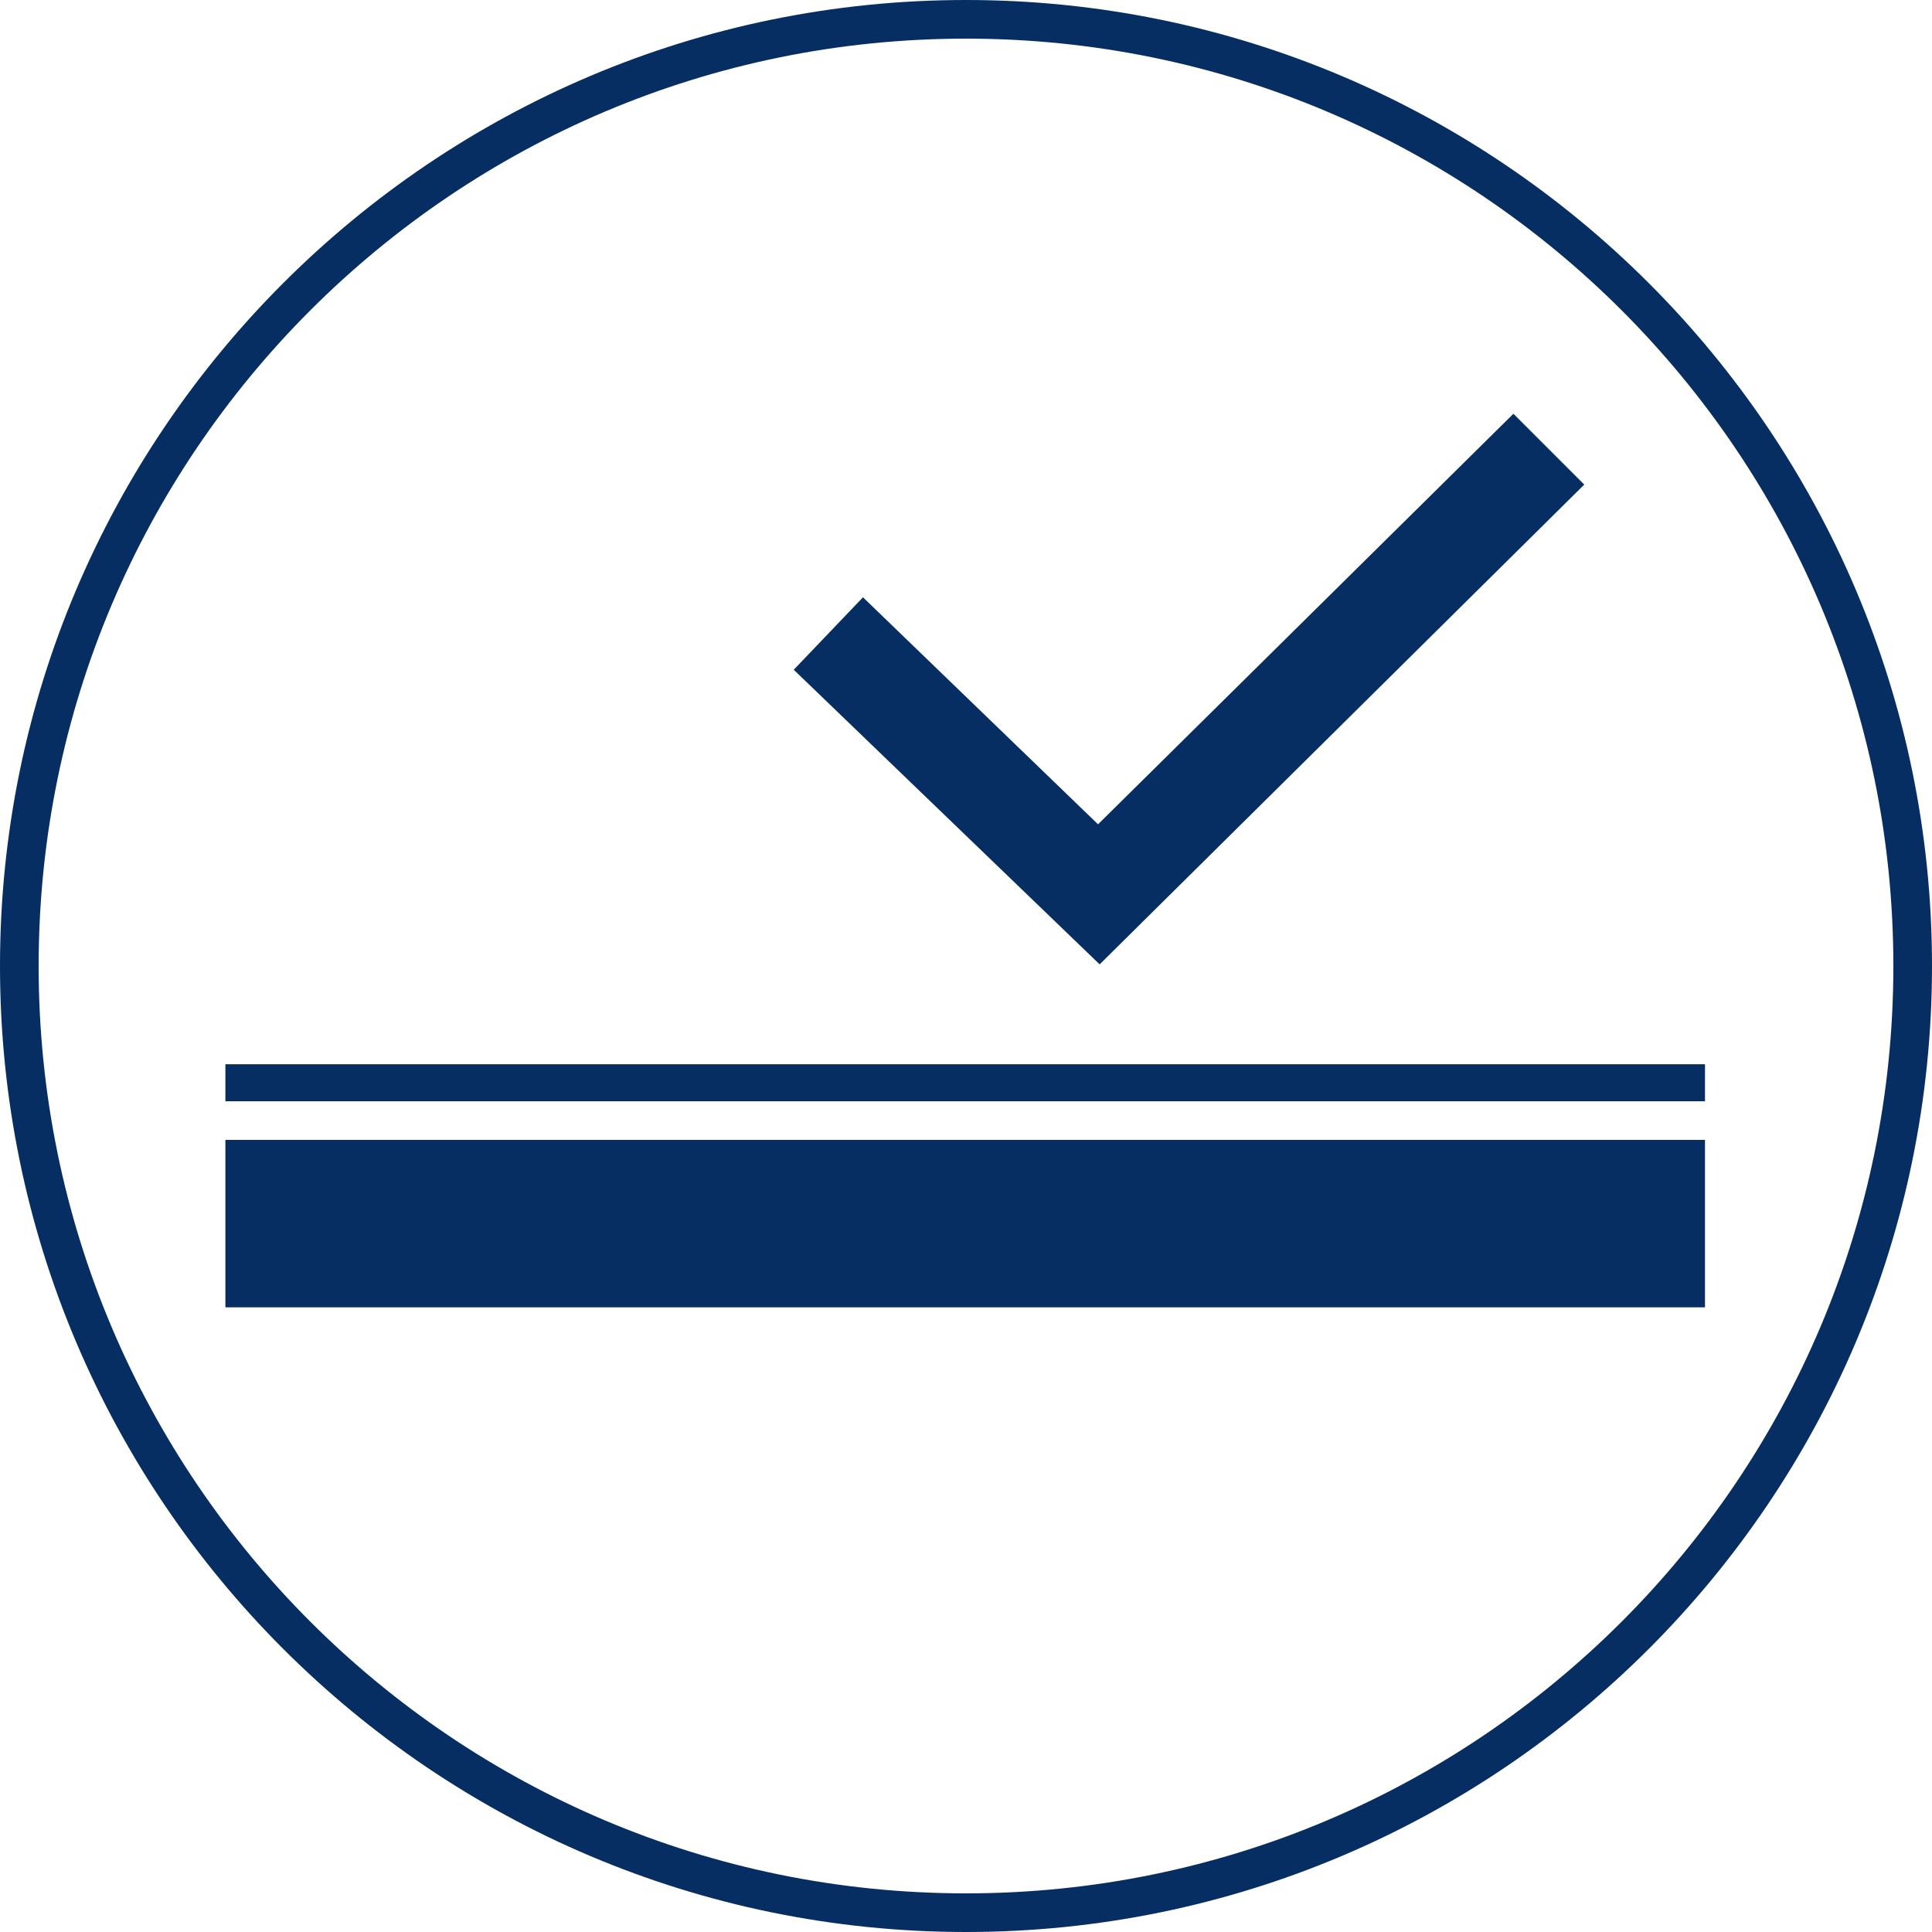
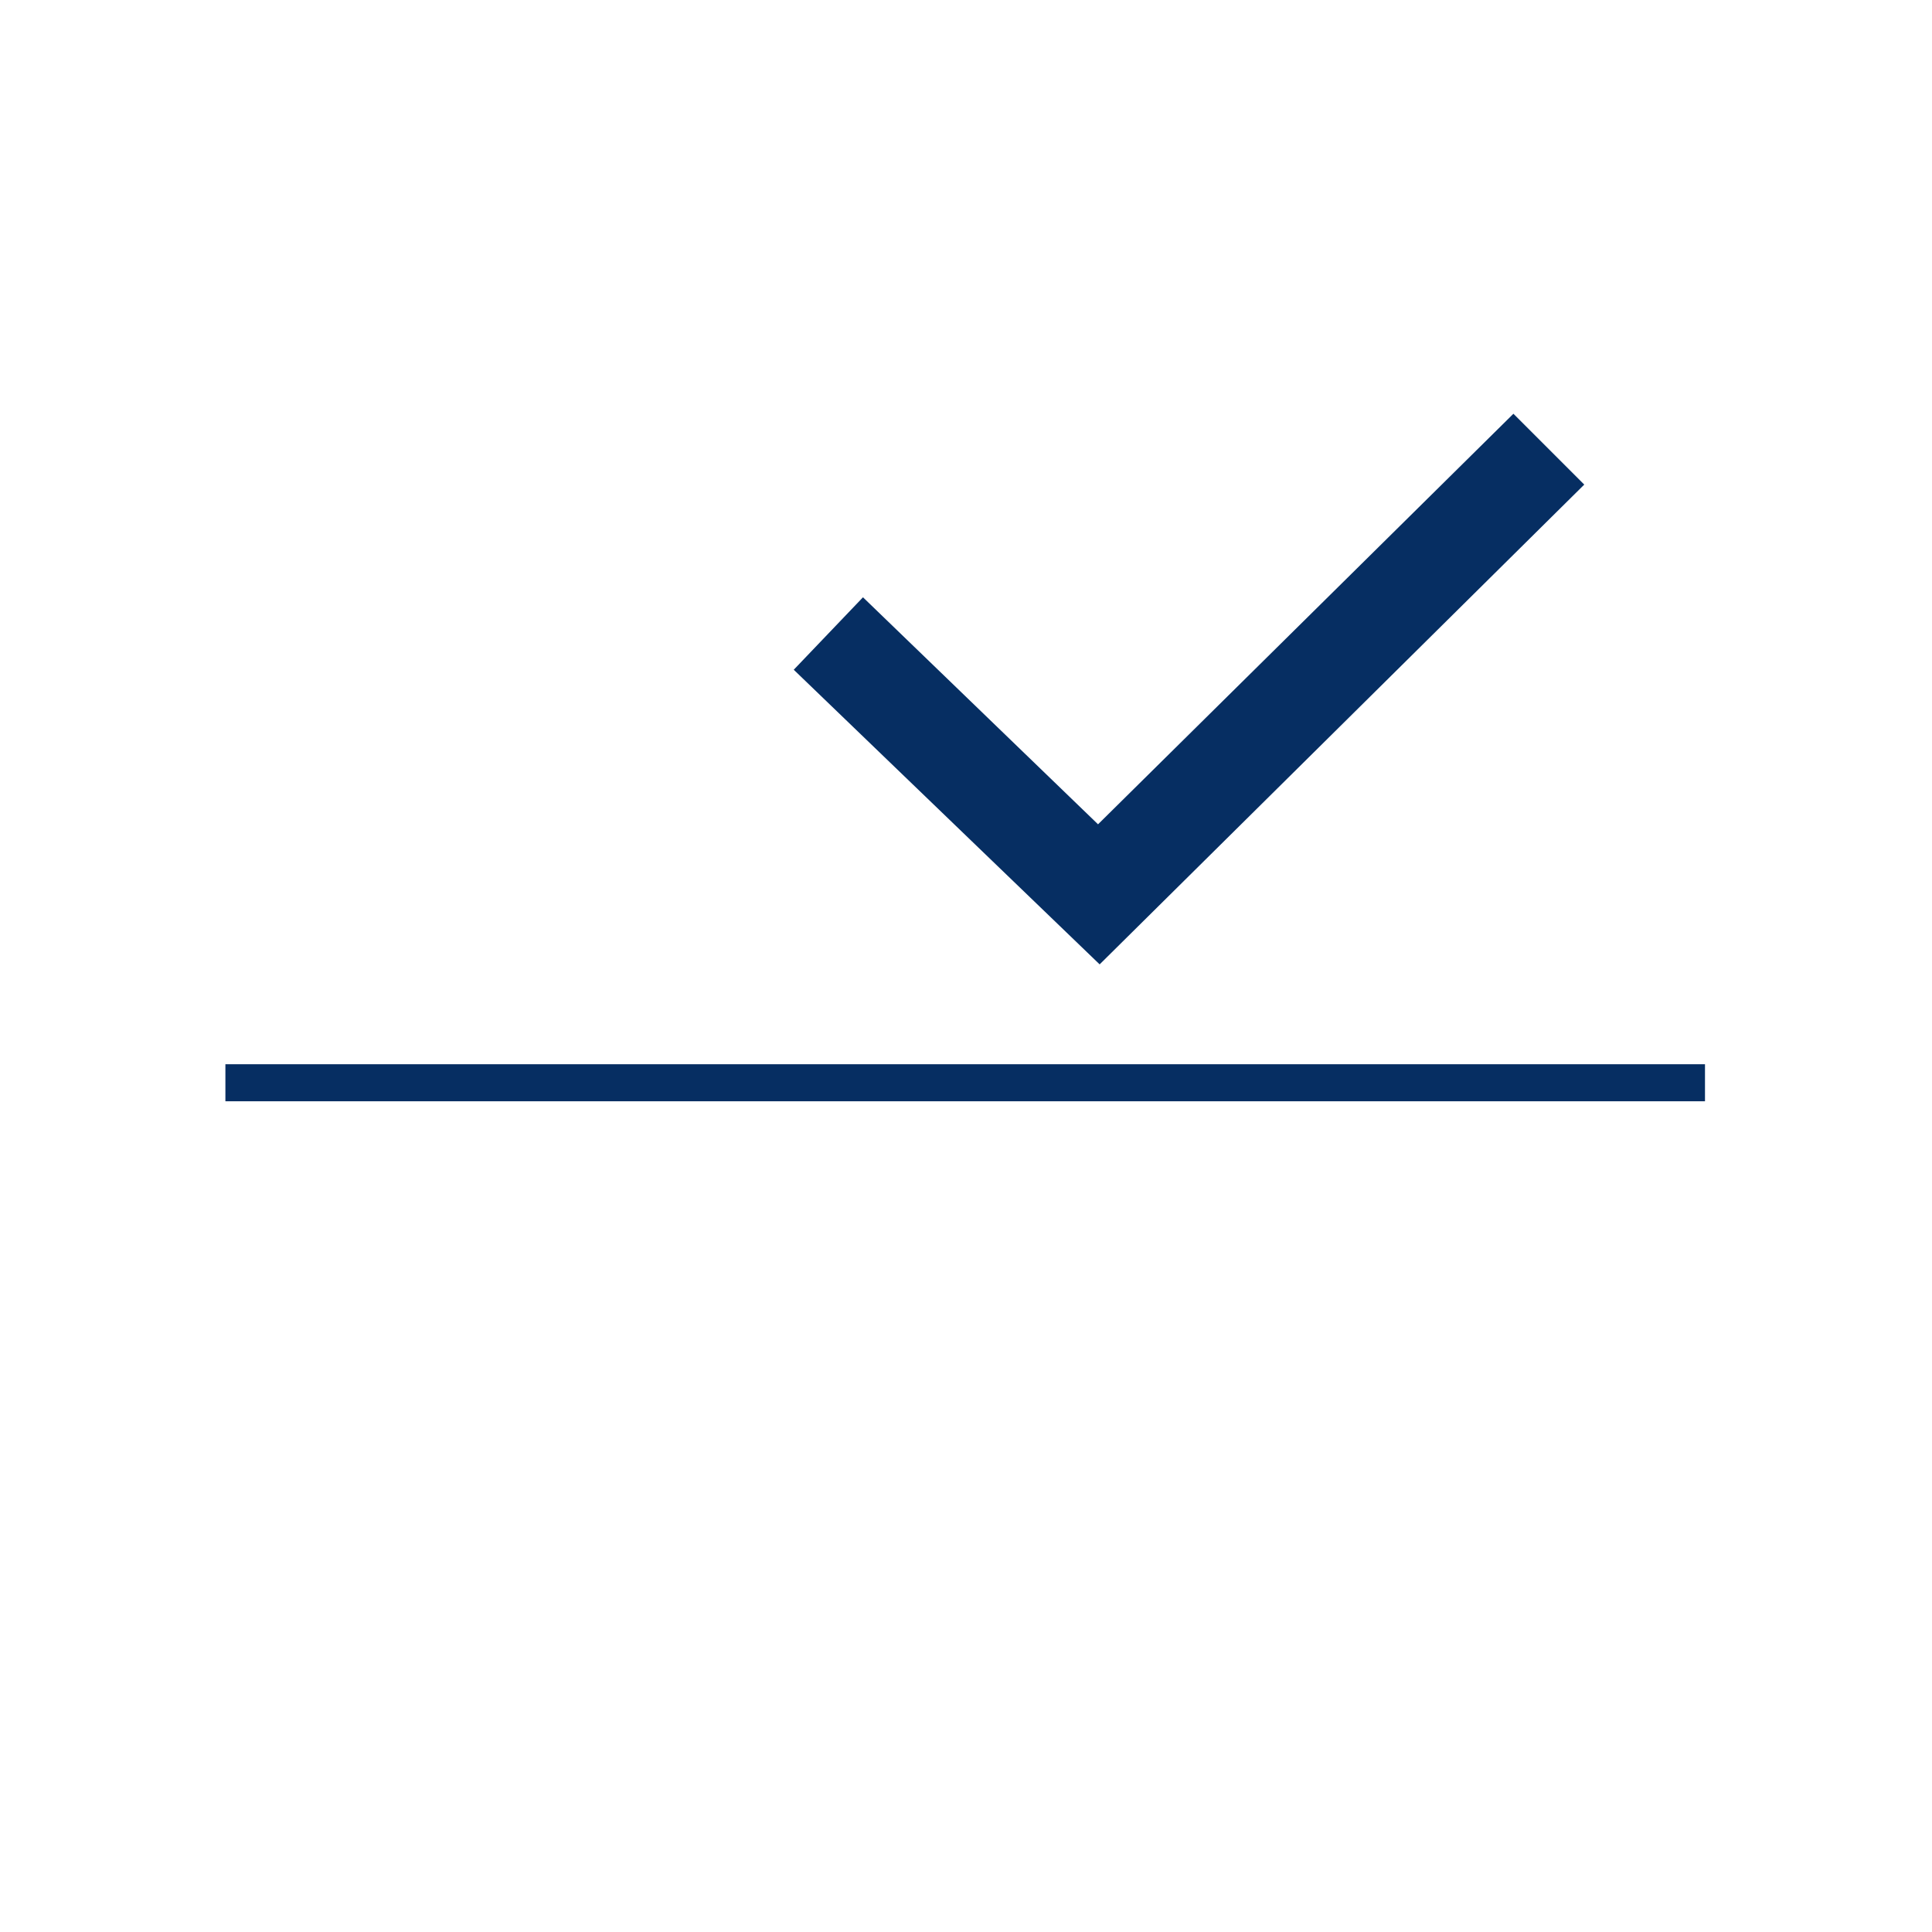
<svg xmlns="http://www.w3.org/2000/svg" width="120" height="120" viewBox="0 0 120 120" fill="none">
-   <path d="M60 0C26.9 0 0 26.9 0 60C0 93.1 26.9 120 60 120C93.1 120 120 93.1 120 60C120 26.9 93.1 0 60 0ZM60 117.6C28.2 117.6 2.4 91.8 2.4 60C2.4 28.2 28.2 2.4 60 2.4C91.8 2.4 117.6 28.2 117.6 60C117.6 91.8 91.8 117.6 60 117.6Z" fill="#062E62" />
-   <path d="M105.9 70.801H14V81.201H105.9V70.801Z" fill="#062E62" />
+   <path d="M105.9 70.801V81.201H105.9V70.801Z" fill="#062E62" />
  <path d="M105.9 66.102H14V68.402H105.9V66.102Z" fill="#062E62" />
  <path d="M98.401 30.099L94.001 25.699L68.201 51.199L53.601 37.099L49.301 41.599L68.301 59.899L98.401 30.099Z" fill="#062E62" />
</svg>